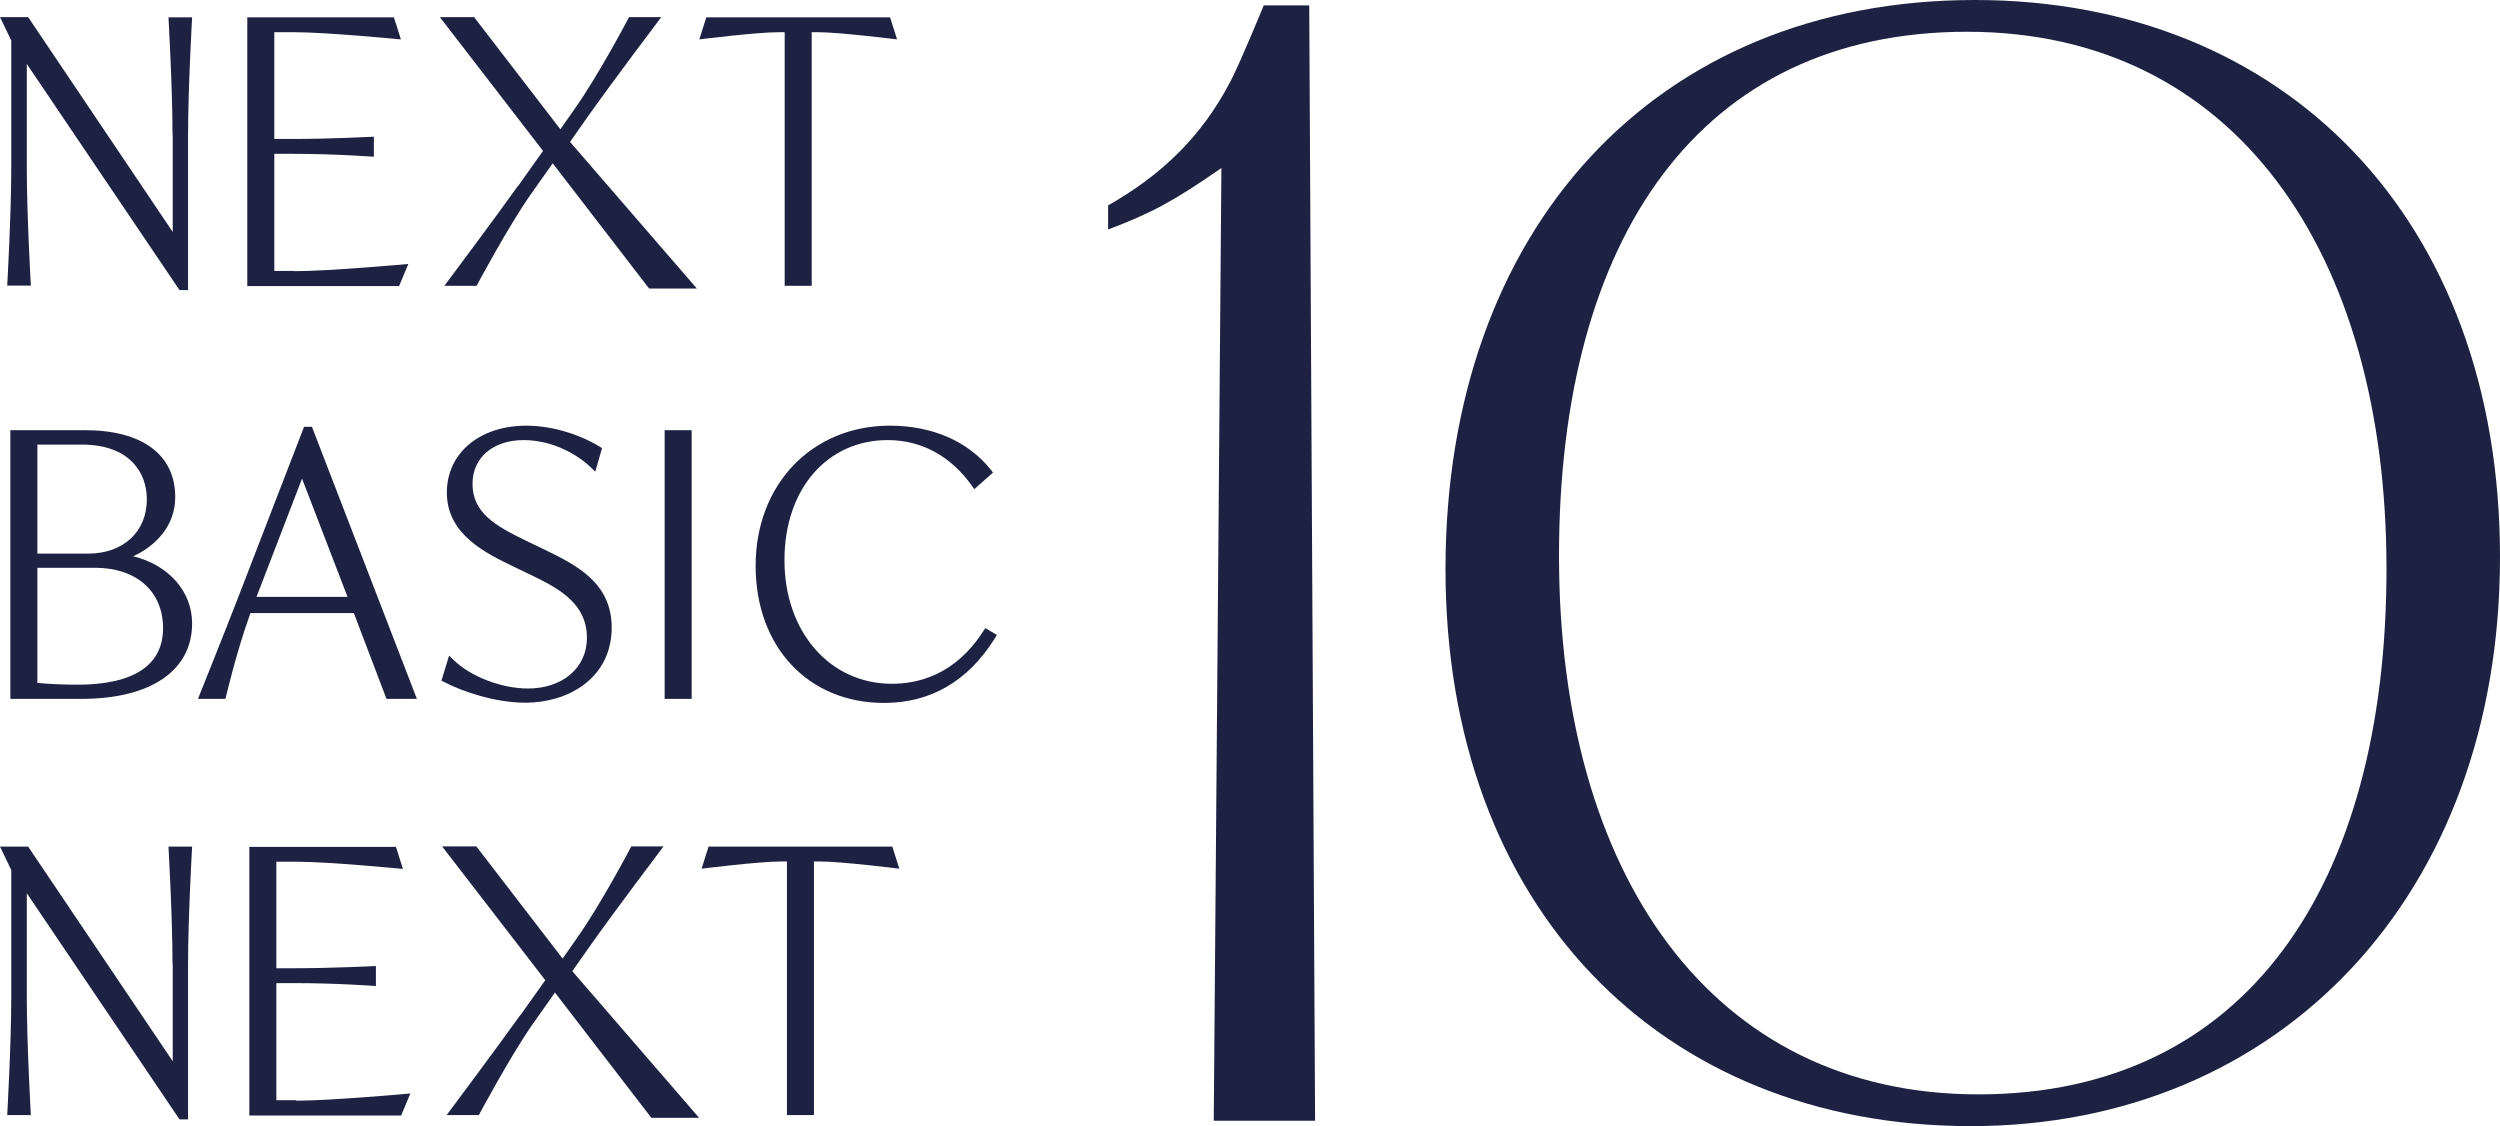
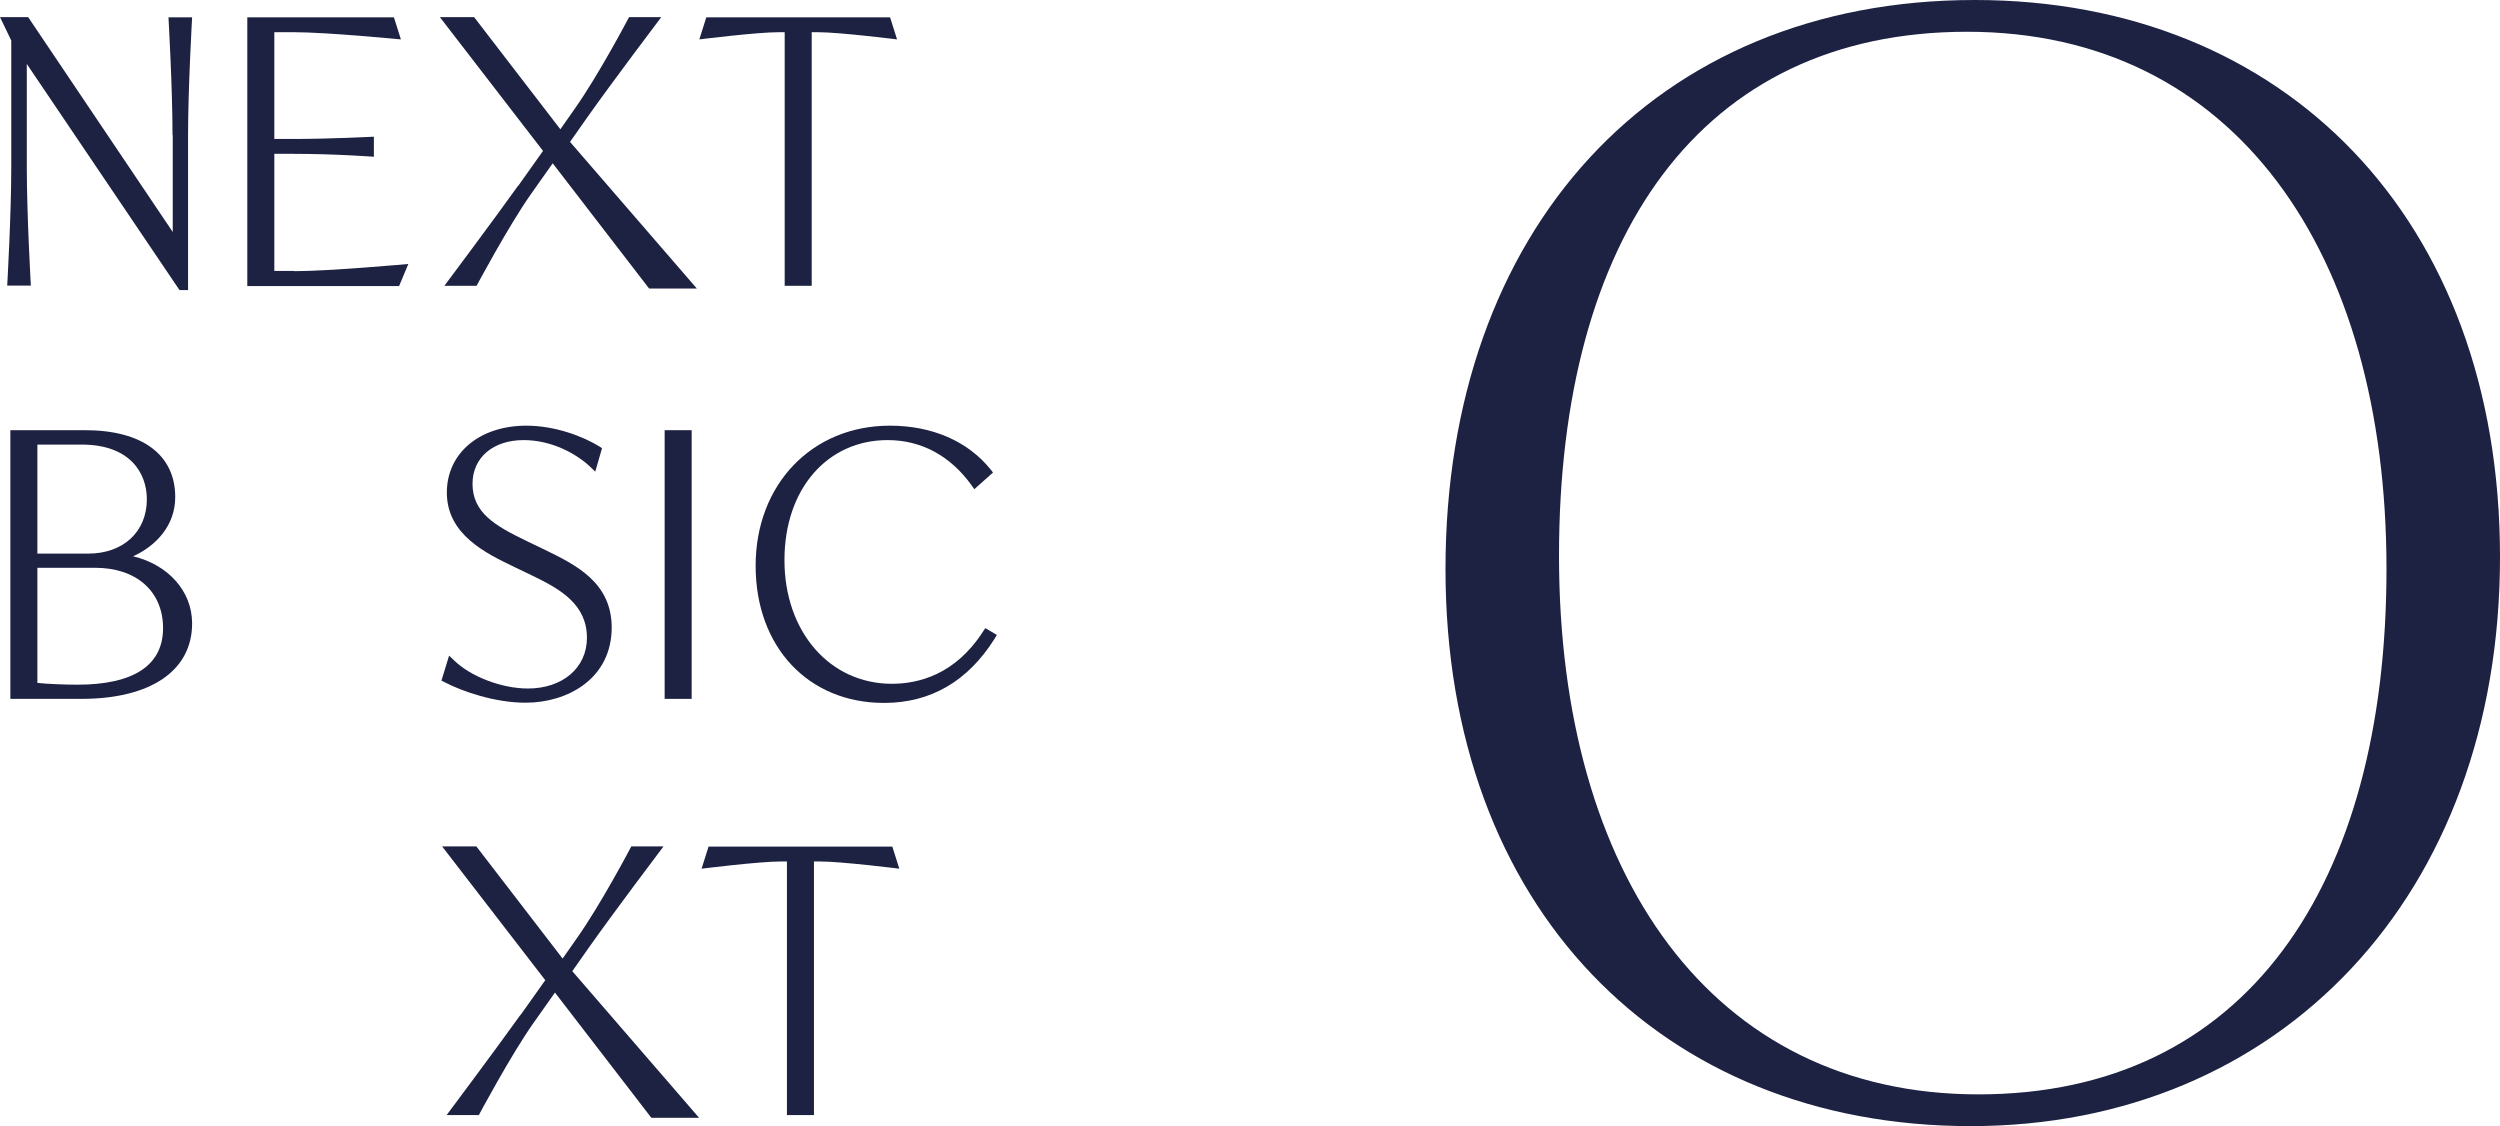
<svg xmlns="http://www.w3.org/2000/svg" viewBox="0 0 111 50">
  <g fill="#1d2243">
    <path d="m87.68 0c-14.25 0-23.5 10.24-23.5 25.27s9.59 24.73 23.32 24.73 23.5-10.24 23.5-25.27-9.59-24.73-23.32-24.73zm.16 48.59c-11.85 0-18.62-9.77-18.62-23.91s6.26-23.27 18.12-23.27 18.62 9.77 18.62 23.85-6.26 23.33-18.12 23.33z" />
-     <path d="m58.39 49.76-.26-49.52h-2.02s-1.02 2.49-1.46 3.34c-1.33 2.57-3.17 4.24-5.45 5.54v1.07c1.89-.72 2.86-1.22 5.03-2.73l-.34 42.3z" />
    <path d="m7.67 6v4.3l-6.42-9.54h-1.25l.5 1.04v5.65c0 2.07-.18 5.23-.18 5.23h1.05s-.18-3.16-.18-5.23v-4.61l6.78 10.04h.38v-6.88c0-2.07.18-5.23.18-5.23h-1.05s.18 3.16.18 5.23z" />
    <path d="m13.06 12.03h-.88v-5.2h.82c1.89 0 3.6.13 3.6.13v-.89s-1.94.1-3.6.1h-.82v-4.74h.88c1.45 0 4.74.32 4.74.32l-.31-.98h-6.51v11.93h6.74l.41-.98s-3.51.32-5.06.32z" />
    <path d="m23 8.25c-.96 1.35-3.27 4.44-3.27 4.44h1.43s1.43-2.68 2.42-4.08l.96-1.36 4.28 5.56h2.12l-5.63-6.51.73-1.04c1.12-1.59 3.32-4.5 3.32-4.5h-1.43s-1.34 2.56-2.44 4.11l-.61.87-3.83-4.98h-1.52l4.58 5.94-1.1 1.55z" />
    <path d="m34.56 1.43h.28v11.26h1.2v-11.26h.28c.95 0 3.51.32 3.51.32l-.31-.98h-8.16l-.31.98s2.55-.32 3.51-.32z" />
-     <path d="m7.67 42.82v4.3l-6.42-9.53h-1.25l.5 1.04v5.65c0 2.07-.18 5.23-.18 5.23h1.05s-.18-3.16-.18-5.23v-4.62l6.78 10.04h.38v-6.88c0-2.07.18-5.23.18-5.23h-1.05s.18 3.16.18 5.23z" />
-     <path d="m13.15 48.85h-.88v-5.2h.82c1.89 0 3.6.13 3.6.13v-.89s-1.94.1-3.6.1h-.82v-4.73h.88c1.45 0 4.74.32 4.74.32l-.31-.98h-6.51v11.93h6.74l.41-.98s-3.51.32-5.06.32z" />
    <path d="m23.1 45.07c-.96 1.35-3.27 4.44-3.27 4.44h1.43s1.43-2.68 2.42-4.08l.96-1.36 4.28 5.56h2.12l-5.63-6.51.73-1.04c1.12-1.59 3.32-4.5 3.32-4.5h-1.43s-1.34 2.56-2.44 4.11l-.61.87-3.83-4.98h-1.52l4.58 5.94-1.1 1.55z" />
    <path d="m34.66 38.25h.28v11.26h1.2v-11.26h.28c.95 0 3.51.32 3.51.32l-.31-.98h-8.16l-.31.98s2.55-.32 3.51-.32z" />
    <path d="m7.78 22.07c0-1.88-1.46-2.97-4.01-2.97h-3.31v11.93h3.15c3.08 0 4.92-1.25 4.92-3.35 0-1.44-1.07-2.61-2.62-2.98 1.01-.46 1.87-1.36 1.87-2.63zm-4.15-2.33c2.13 0 2.89 1.25 2.89 2.43 0 1.44-1.05 2.41-2.6 2.41h-2.26v-4.84zm-1.97 5.47h2.57c1.83 0 3.01 1.05 3.01 2.68s-1.28 2.51-3.8 2.51c-.52 0-1.37-.03-1.78-.08z" />
    <path d="m27.16 27.87c0-2.01-1.59-2.79-2.99-3.47l-.79-.38c-1.41-.68-2.4-1.26-2.4-2.54 0-1.16.91-1.94 2.27-1.94 1.25 0 2.35.61 2.96 1.19l.22.21.3-1.04-.12-.08c-.72-.44-1.95-.92-3.24-.92-2.08 0-3.53 1.22-3.53 2.97 0 1.87 1.74 2.7 3.01 3.31l.79.38c1.27.61 2.42 1.29 2.42 2.76 0 1.33-1.08 2.25-2.62 2.25-1.15 0-2.53-.52-3.28-1.25l-.22-.21-.34 1.11.14.07c.81.42 2.24.91 3.6.91 1.84 0 3.82-1.05 3.82-3.35z" />
    <path d="m29.51 19.1h1.2v11.93h-1.2z" />
    <path d="m43.74 27.9-.1.15c-1.23 1.91-2.87 2.31-4.04 2.31-2.76 0-4.77-2.31-4.77-5.49s1.92-5.33 4.58-5.33c1.5 0 2.79.7 3.73 2.01l.12.17.83-.74-.11-.14c-1.01-1.25-2.59-1.94-4.47-1.94-3.46 0-5.96 2.61-5.96 6.22s2.34 6.09 5.7 6.09c2.07 0 3.72-.96 4.91-2.85l.1-.17-.51-.3z" />
-     <path d="m13.86 18.95h-.36l-2.97 7.69c-.53 1.37-1.74 4.39-1.74 4.39h1.22s.48-2.08 1.11-3.81h4.59l1.45 3.81h1.35l-4.66-12.08zm-2.47 7.55 2.02-5.25 2.02 5.25h-4.05z" />
  </g>
</svg>